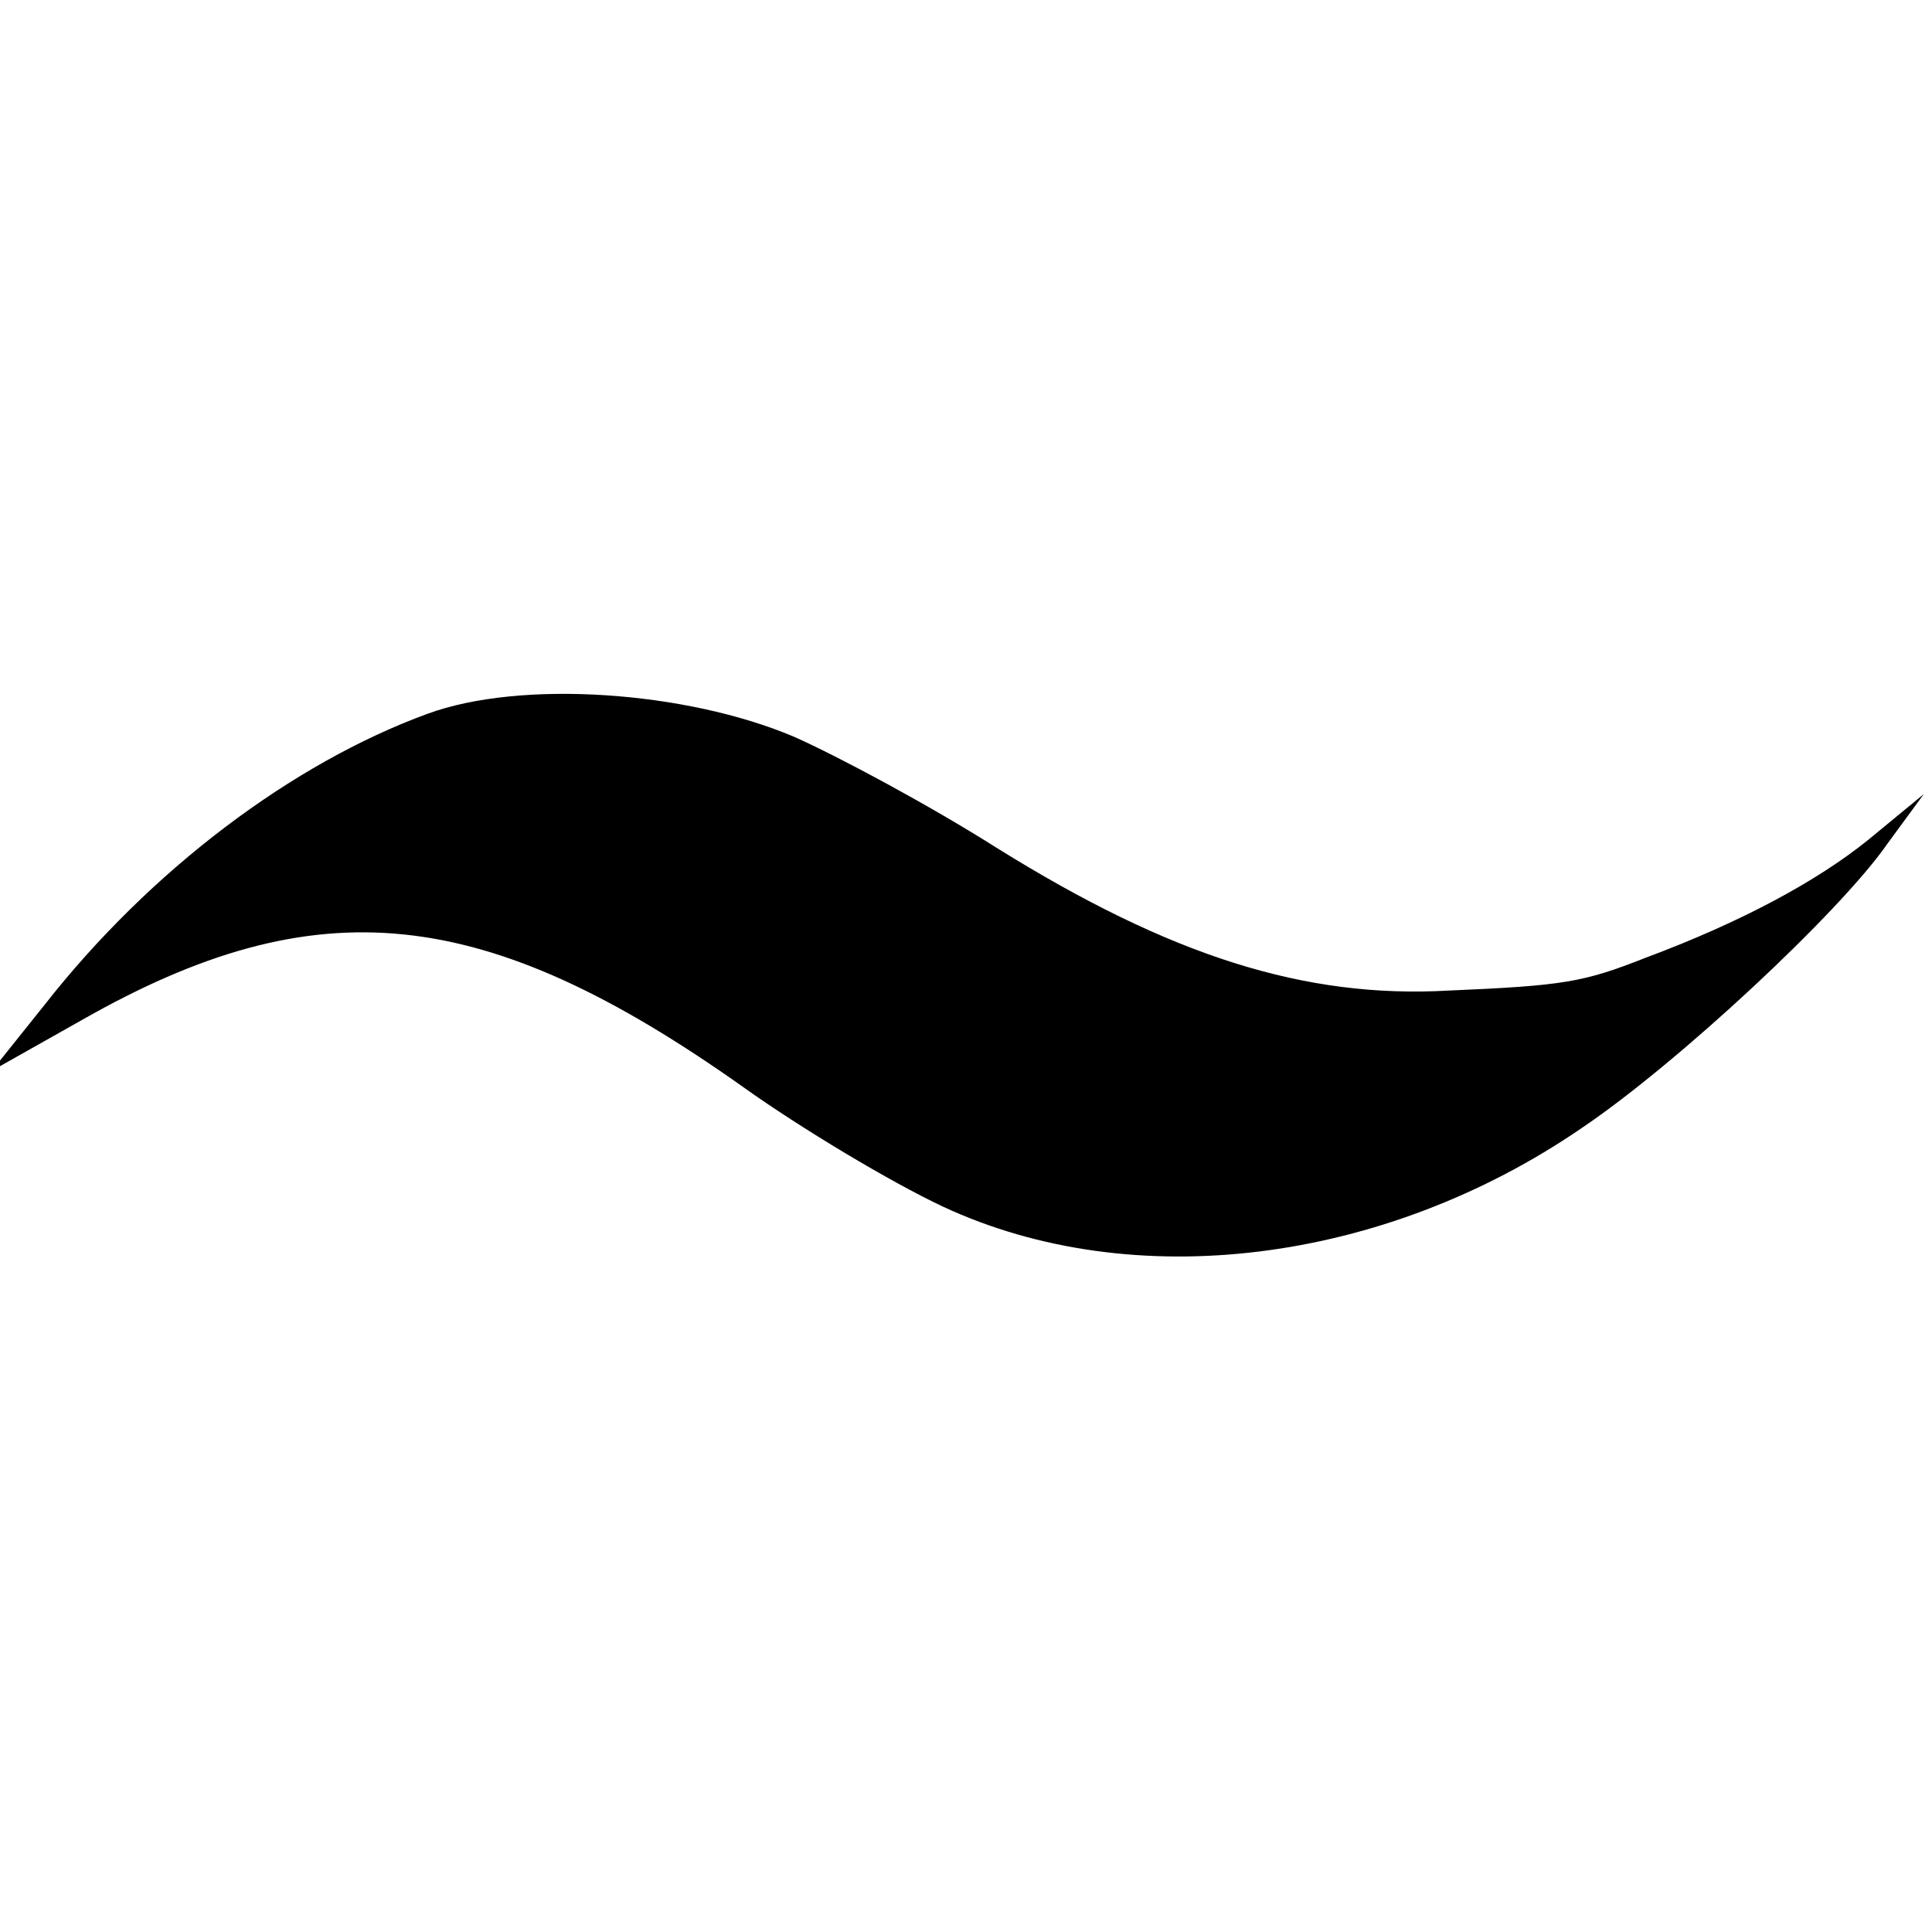
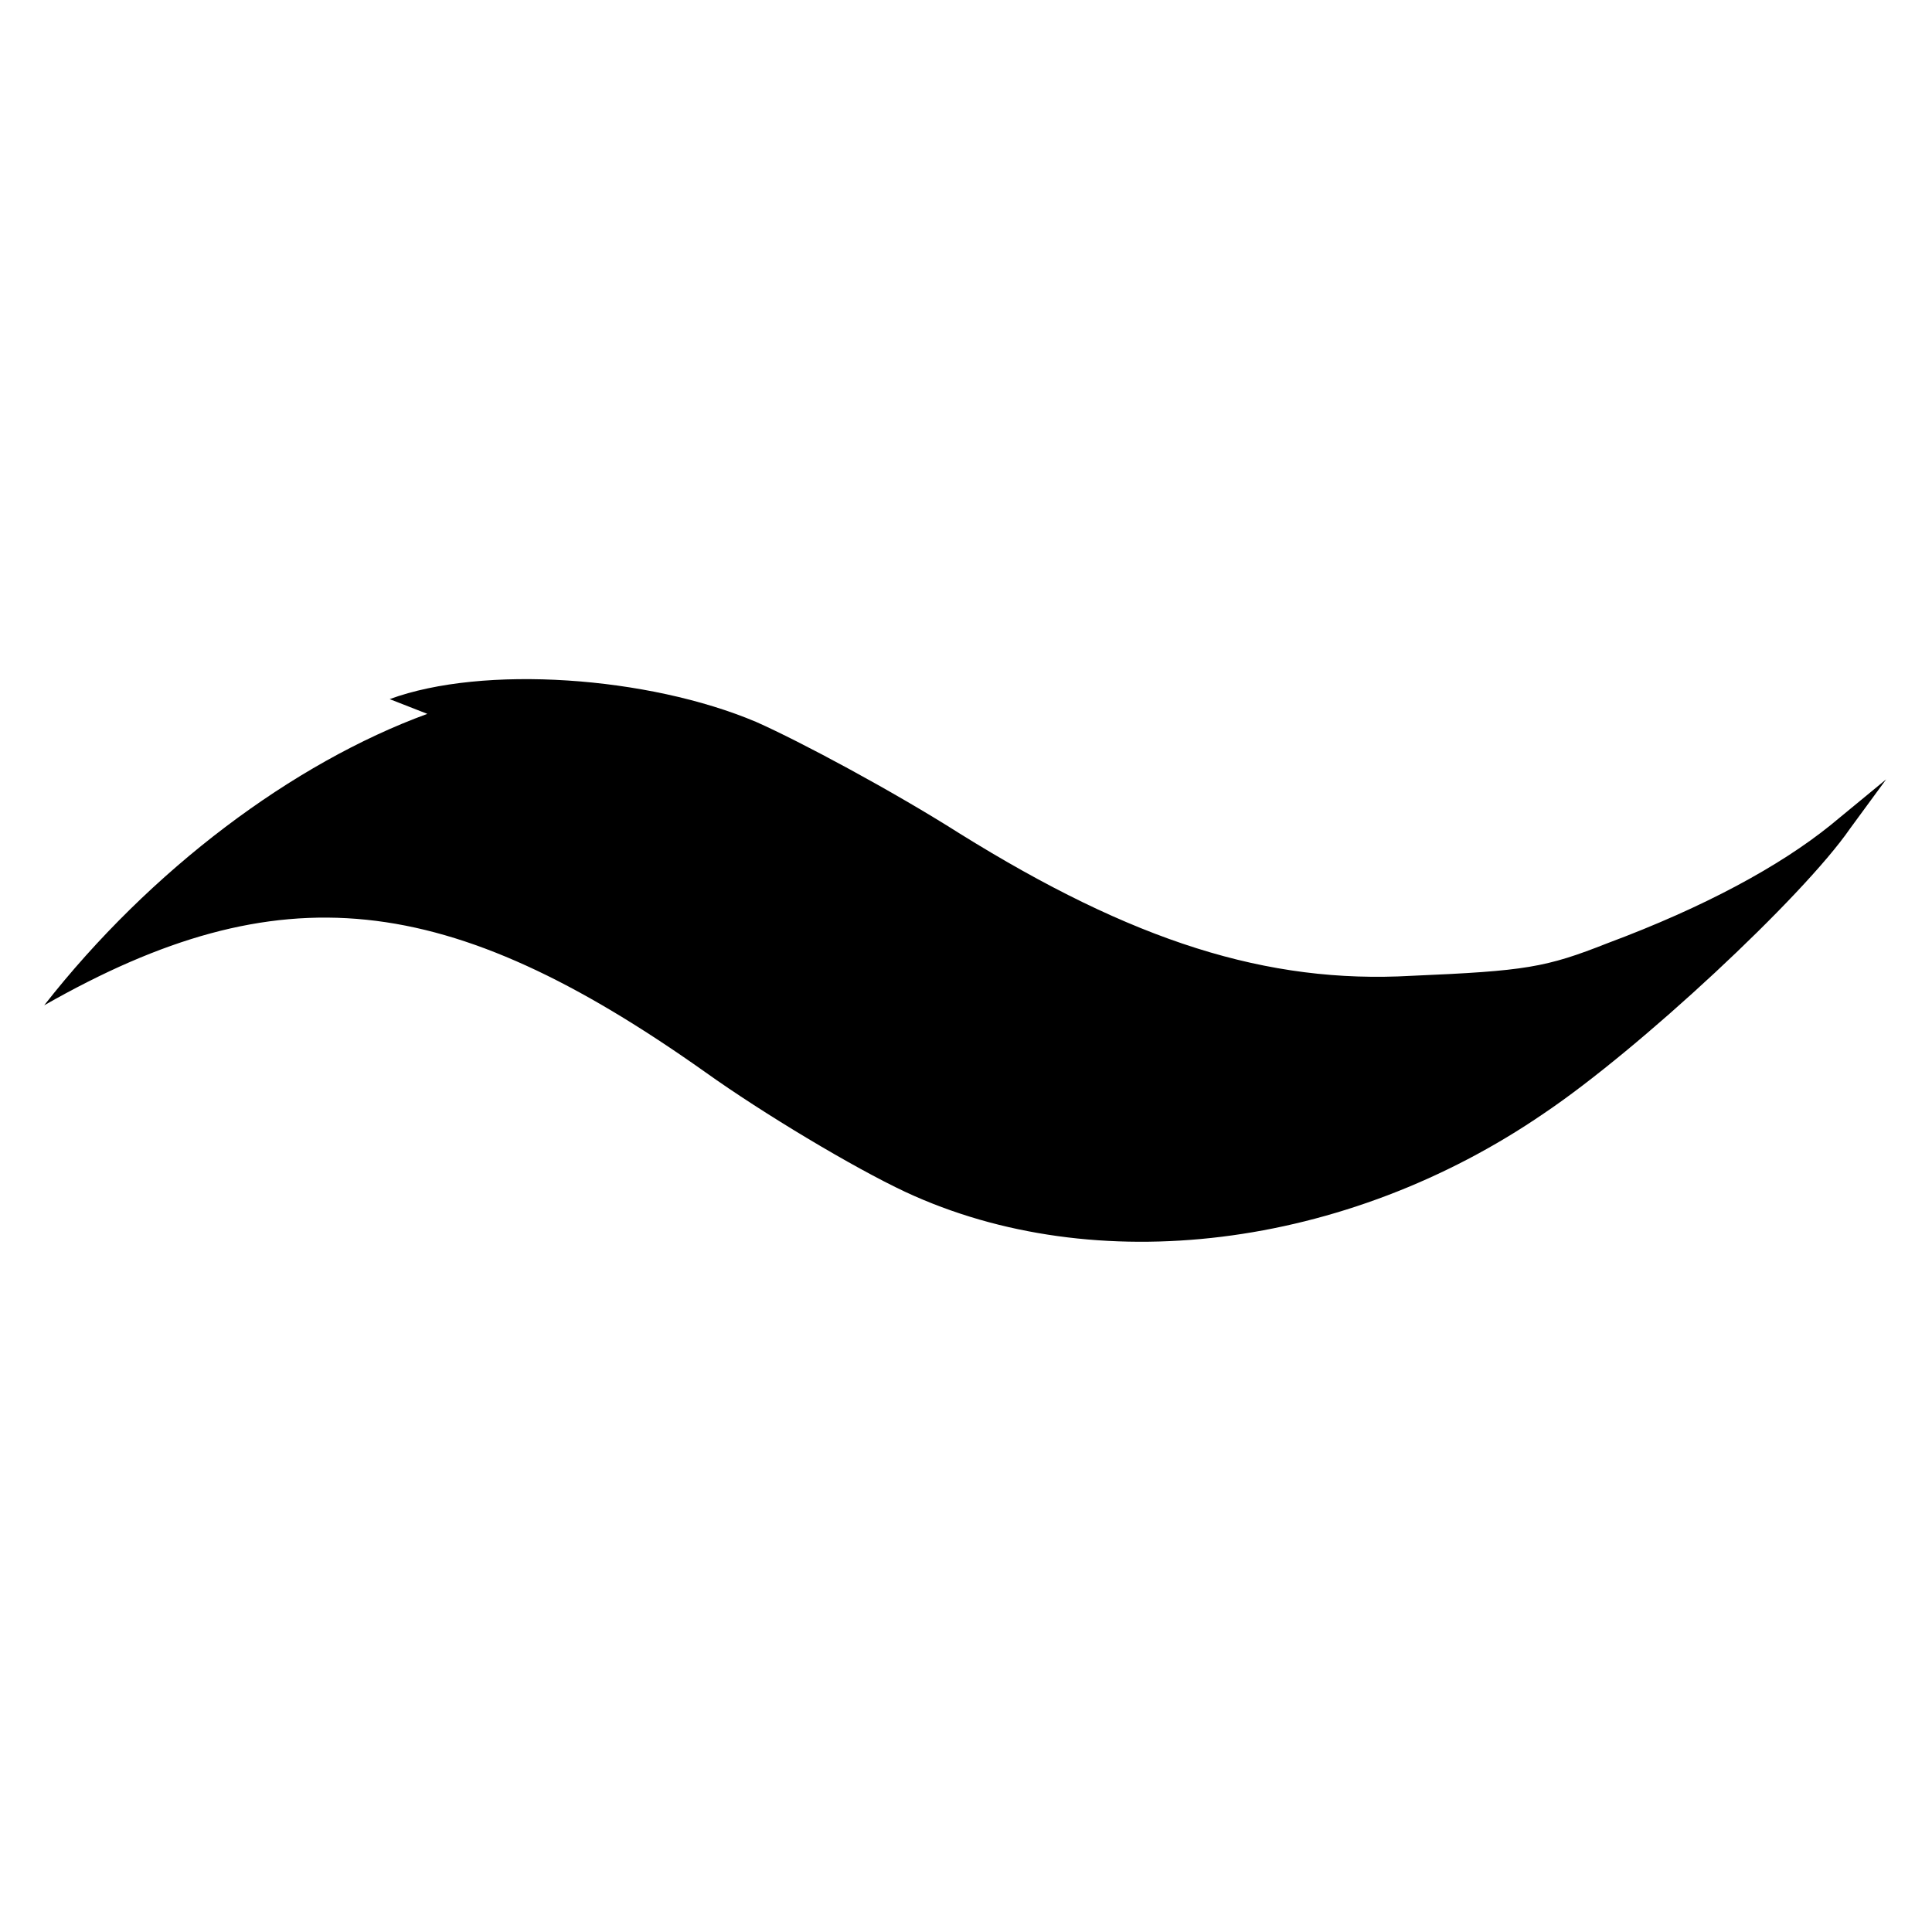
<svg xmlns="http://www.w3.org/2000/svg" version="1.0" width="118pt" height="118pt" viewBox="0 0 118 118" preserveAspectRatio="xMidYMid meet">
  <g transform="translate(0,118) scale(0.1,-0.1)" fill="#000000" stroke="none">
-     <path d="M261 744 c-82 -30 -169 -95 -234 -178 l-32 -40 55 31 c144 82 246 71 404 -41 35 -25 90 -58 122 -73 116 -54 269 -35 390 48 58 39 158 132 187 174 l22 30 -34 -28 c-31 -25 -77 -50 -136 -72 -38 -15 -50 -17 -120 -20 -88 -5 -170 21 -276 87 -41 26 -97 56 -124 68 -66 28 -167 35 -224 14z" />
+     <path d="M261 744 c-82 -30 -169 -95 -234 -178 c144 82 246 71 404 -41 35 -25 90 -58 122 -73 116 -54 269 -35 390 48 58 39 158 132 187 174 l22 30 -34 -28 c-31 -25 -77 -50 -136 -72 -38 -15 -50 -17 -120 -20 -88 -5 -170 21 -276 87 -41 26 -97 56 -124 68 -66 28 -167 35 -224 14z" />
  </g>
</svg>